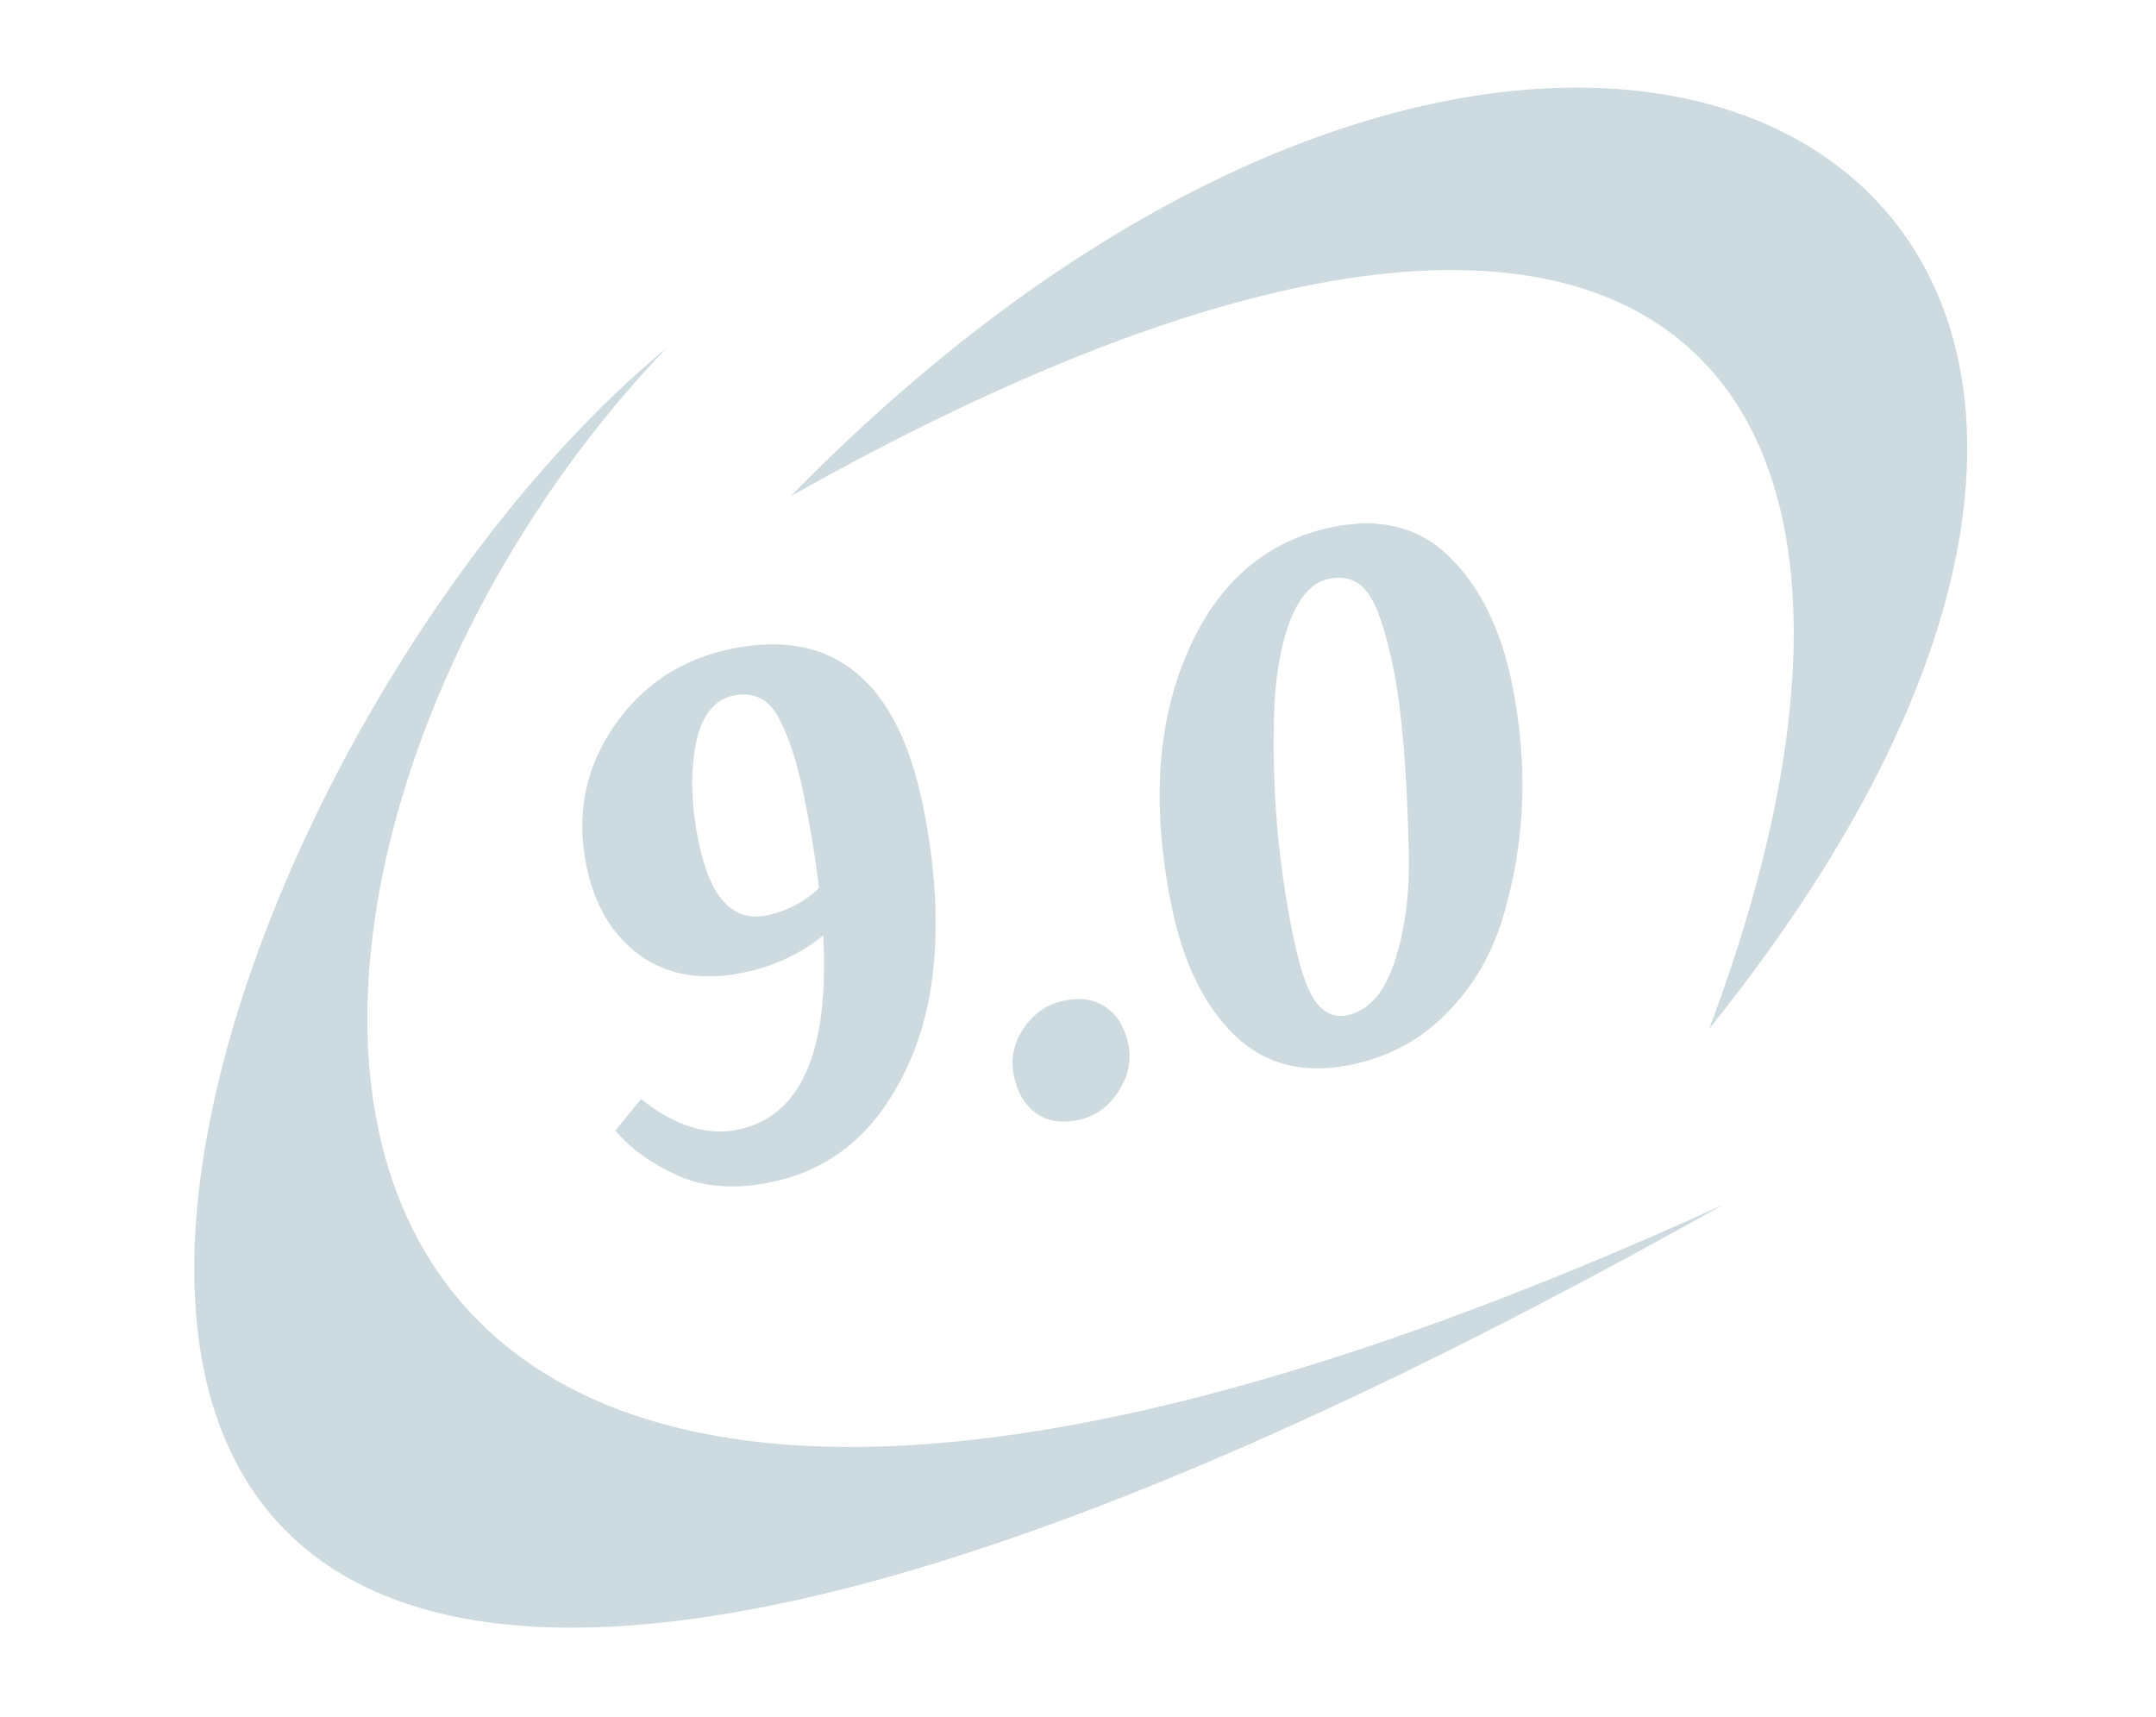
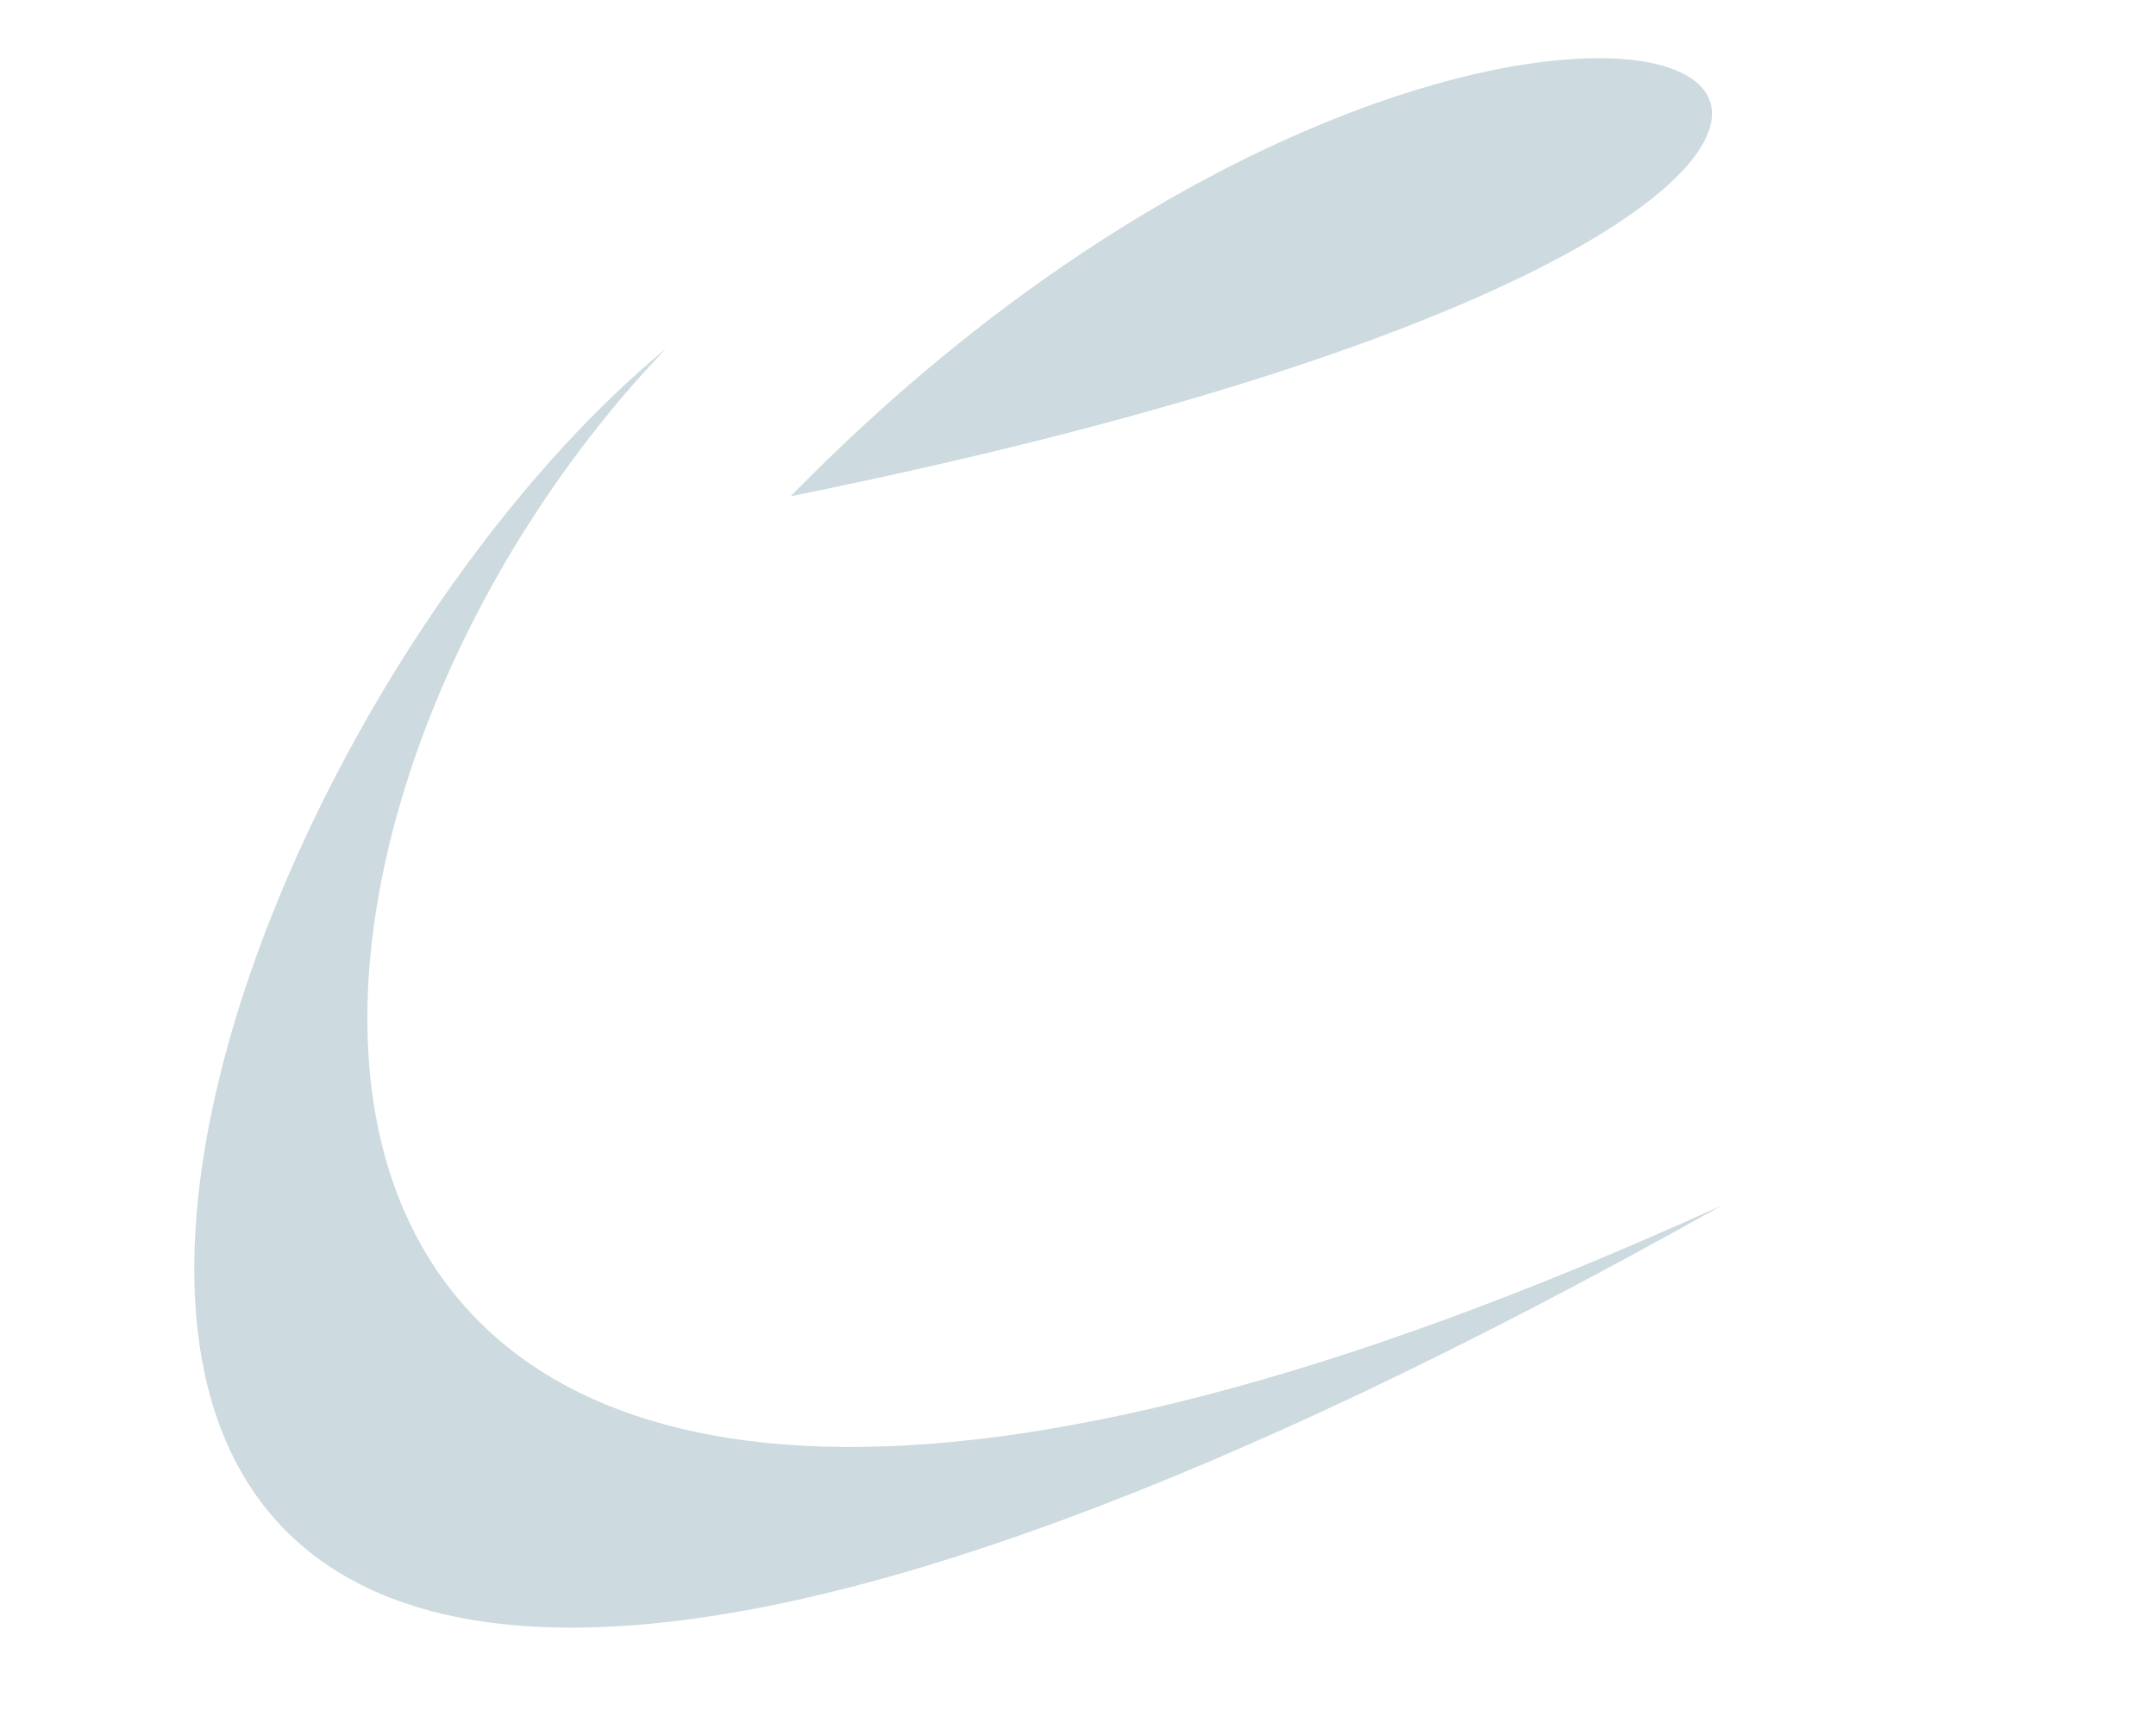
<svg xmlns="http://www.w3.org/2000/svg" width="113" height="90" viewBox="0 0 113 90" fill="none">
-   <path d="M33.604 57.603C35.355 59.004 37.037 59.541 38.648 59.215C41.97 58.542 43.471 55.146 43.149 49.027C41.957 50.002 40.544 50.656 38.907 50.987C36.793 51.415 35.002 51.109 33.533 50.07C32.085 49.001 31.152 47.434 30.734 45.37C30.194 42.702 30.672 40.273 32.167 38.084C33.663 35.894 35.733 34.532 38.376 33.997C41.044 33.456 43.213 33.882 44.883 35.273C46.549 36.639 47.715 38.971 48.383 42.268C49.046 45.54 49.206 48.534 48.865 51.25C48.519 53.94 47.618 56.285 46.163 58.283C44.702 60.255 42.776 61.484 40.384 61.968C38.522 62.346 36.9 62.228 35.518 61.617C34.131 60.981 33.041 60.193 32.248 59.253L33.604 57.603ZM40.184 47.977C41.217 47.768 42.13 47.295 42.924 46.557C42.759 45.097 42.498 43.486 42.141 41.724C41.779 39.937 41.33 38.56 40.794 37.595C40.283 36.624 39.499 36.245 38.442 36.459C37.41 36.669 36.747 37.536 36.453 39.063C36.18 40.56 36.232 42.239 36.609 44.102C37.206 47.047 38.397 48.339 40.184 47.977ZM56.481 58.709C55.6 58.887 54.867 58.761 54.281 58.329C53.696 57.897 53.314 57.241 53.136 56.36C52.957 55.479 53.132 54.657 53.659 53.895C54.181 53.108 54.882 52.626 55.763 52.447C56.669 52.264 57.415 52.388 58 52.82C58.581 53.226 58.96 53.87 59.138 54.751C59.312 55.607 59.127 56.444 58.585 57.261C58.063 58.048 57.362 58.53 56.481 58.709ZM79.252 35.86C80.108 40.089 79.949 44.157 78.775 48.063C78.2 50.013 77.217 51.693 75.825 53.102C74.459 54.505 72.768 55.411 70.755 55.818C68.313 56.313 66.295 55.791 64.699 54.254C63.099 52.691 61.998 50.425 61.397 47.455C60.357 42.32 60.631 37.914 62.219 34.239C63.801 30.538 66.355 28.331 69.879 27.617C72.396 27.108 74.445 27.649 76.025 29.242C77.6 30.81 78.676 33.016 79.252 35.86ZM70.582 53.22C71.715 52.99 72.549 52.062 73.084 50.434C73.639 48.775 73.891 46.85 73.841 44.66C73.735 40.384 73.473 37.214 73.055 35.15C72.632 33.06 72.173 31.699 71.677 31.066C71.202 30.402 70.524 30.159 69.643 30.338C68.788 30.511 68.102 31.266 67.586 32.602C67.096 33.933 66.825 35.573 66.775 37.522C66.663 41.37 66.989 45.182 67.754 48.958C68.121 50.77 68.534 51.971 68.994 52.559C69.449 53.122 69.978 53.342 70.582 53.22Z" fill="#CDDADF" />
-   <path d="M41.439 26.01C86.749 0.494 102.687 19.1 89.585 53.917C125.786 8.93 82.287 -15.742 41.439 26.01Z" fill="#CDDADF" />
+   <path d="M41.439 26.01C125.786 8.93 82.287 -15.742 41.439 26.01Z" fill="#CDDADF" />
  <path d="M34.913 18.262C8.965 45.35 7.744 100.769 90.282 63.161C-18.284 124.118 5.573 42.515 34.913 18.262Z" fill="#CDDADF" />
</svg>